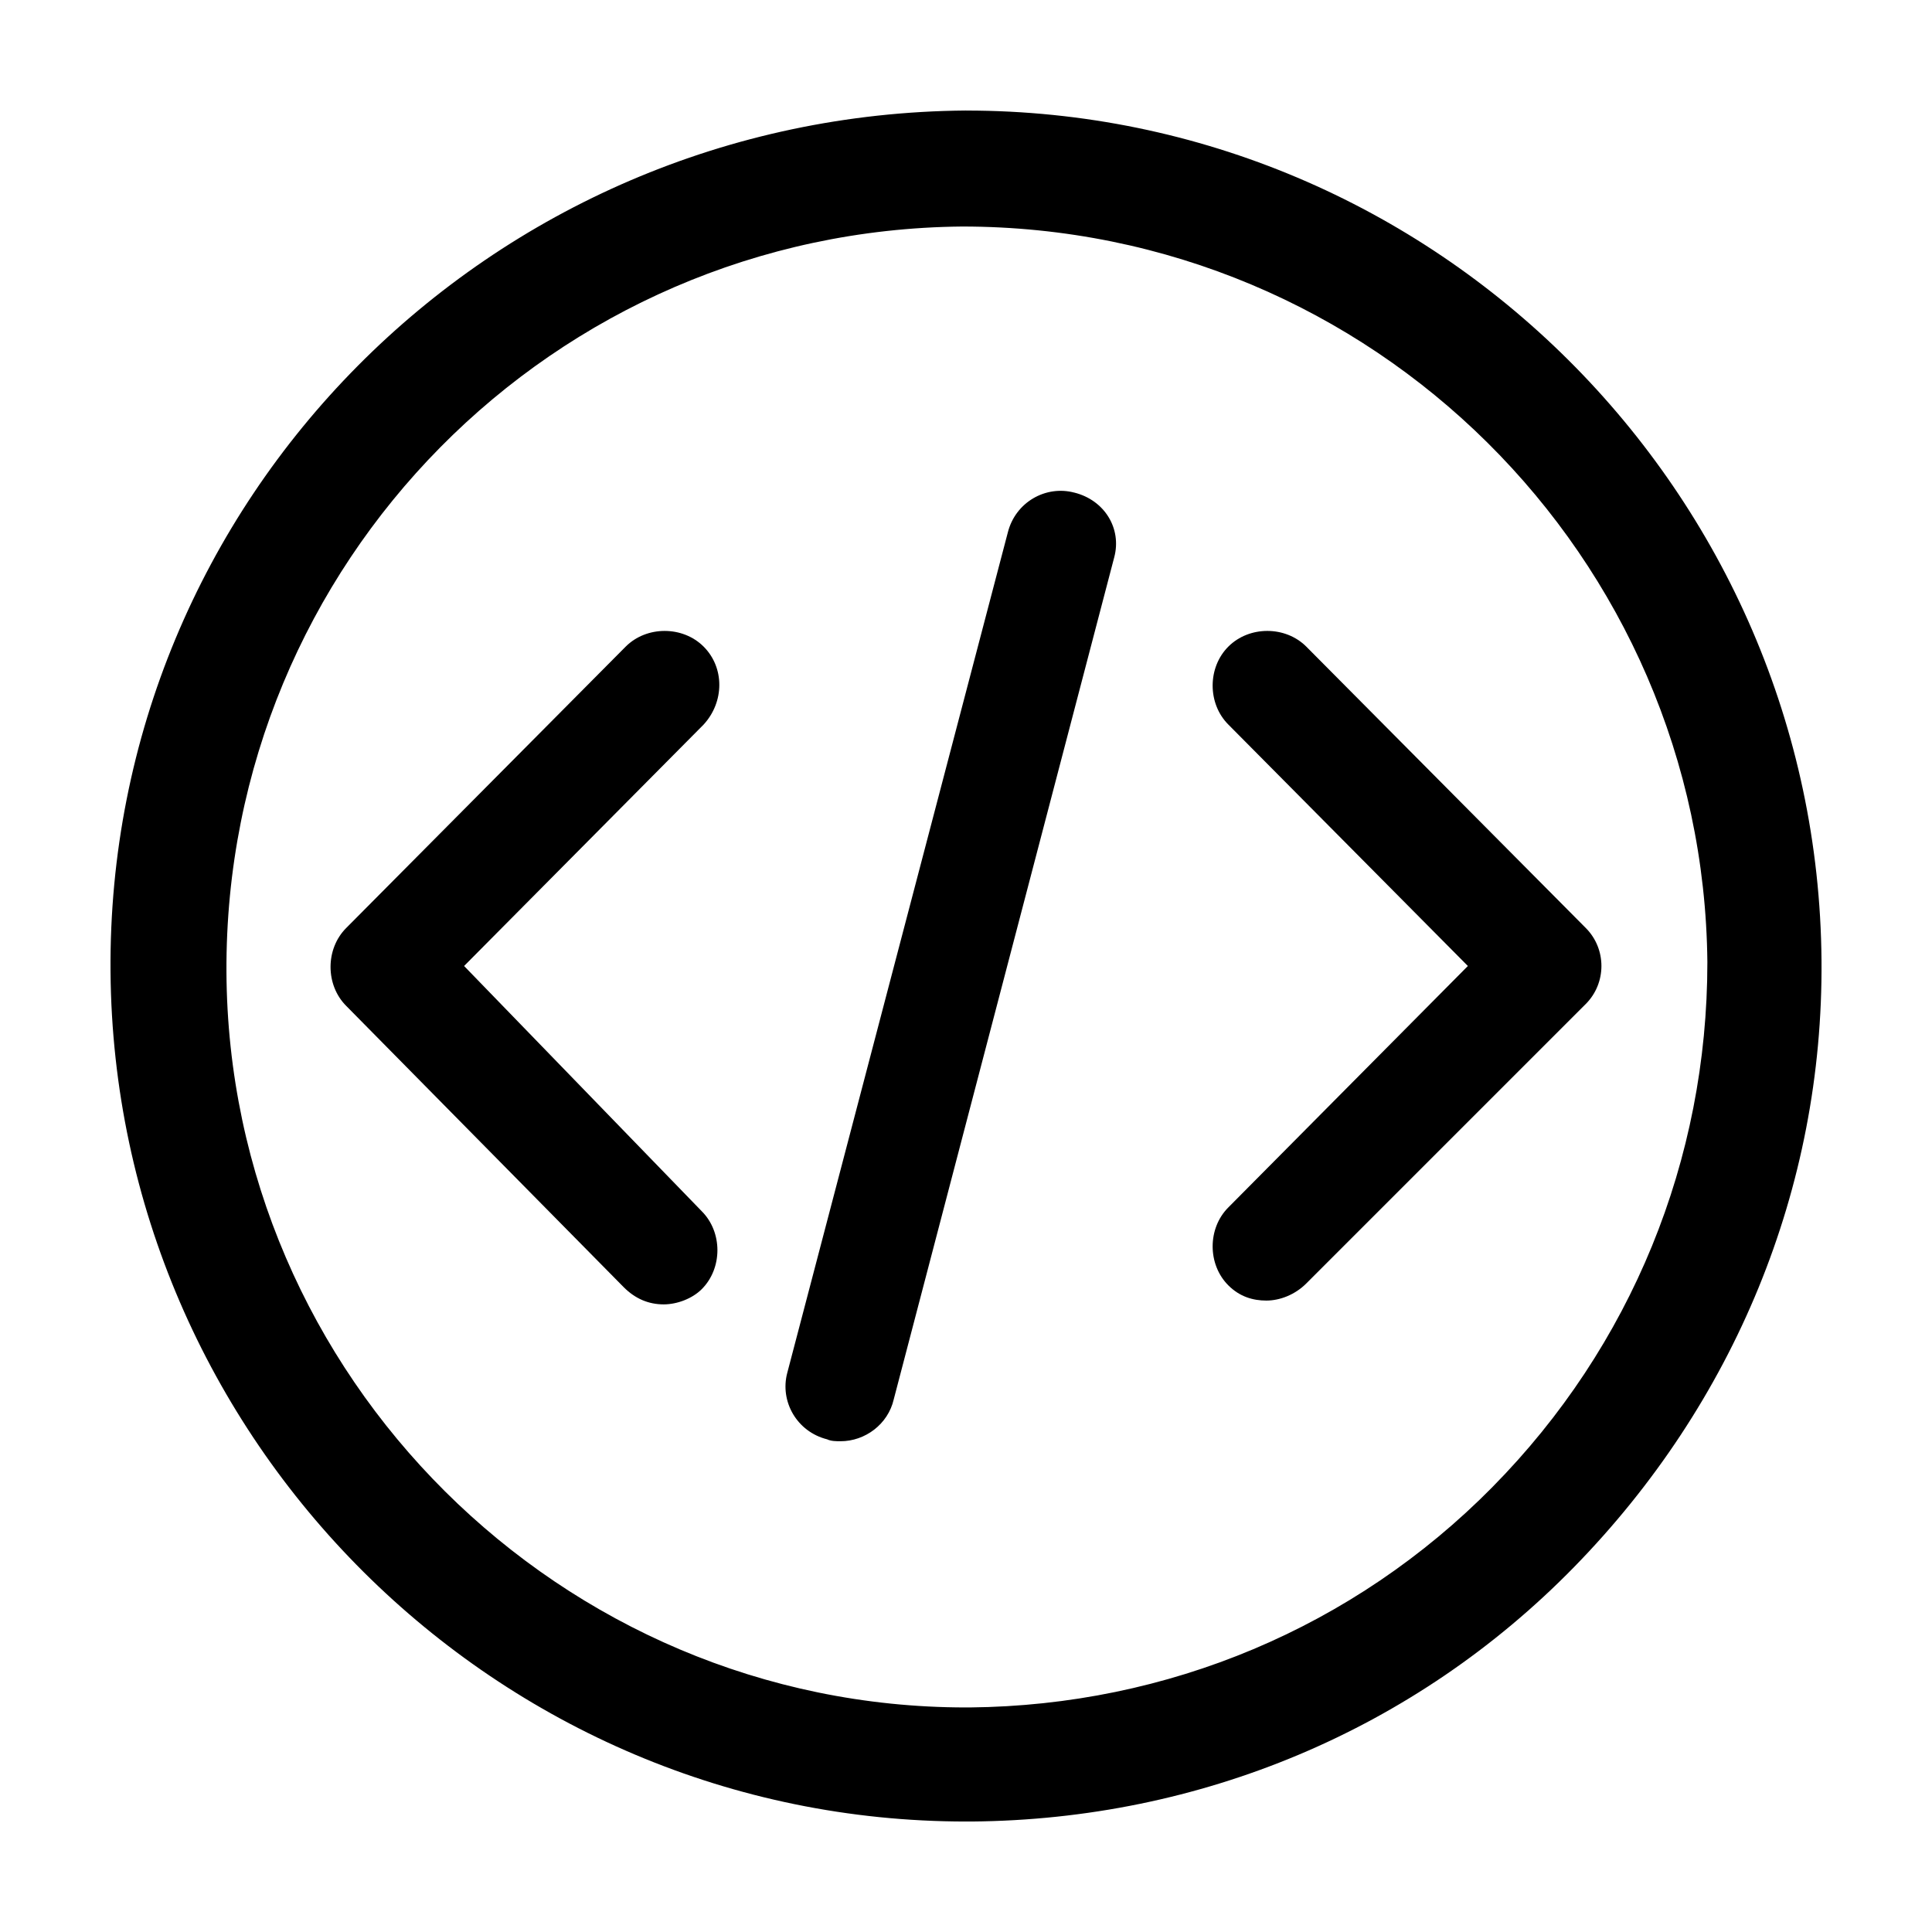
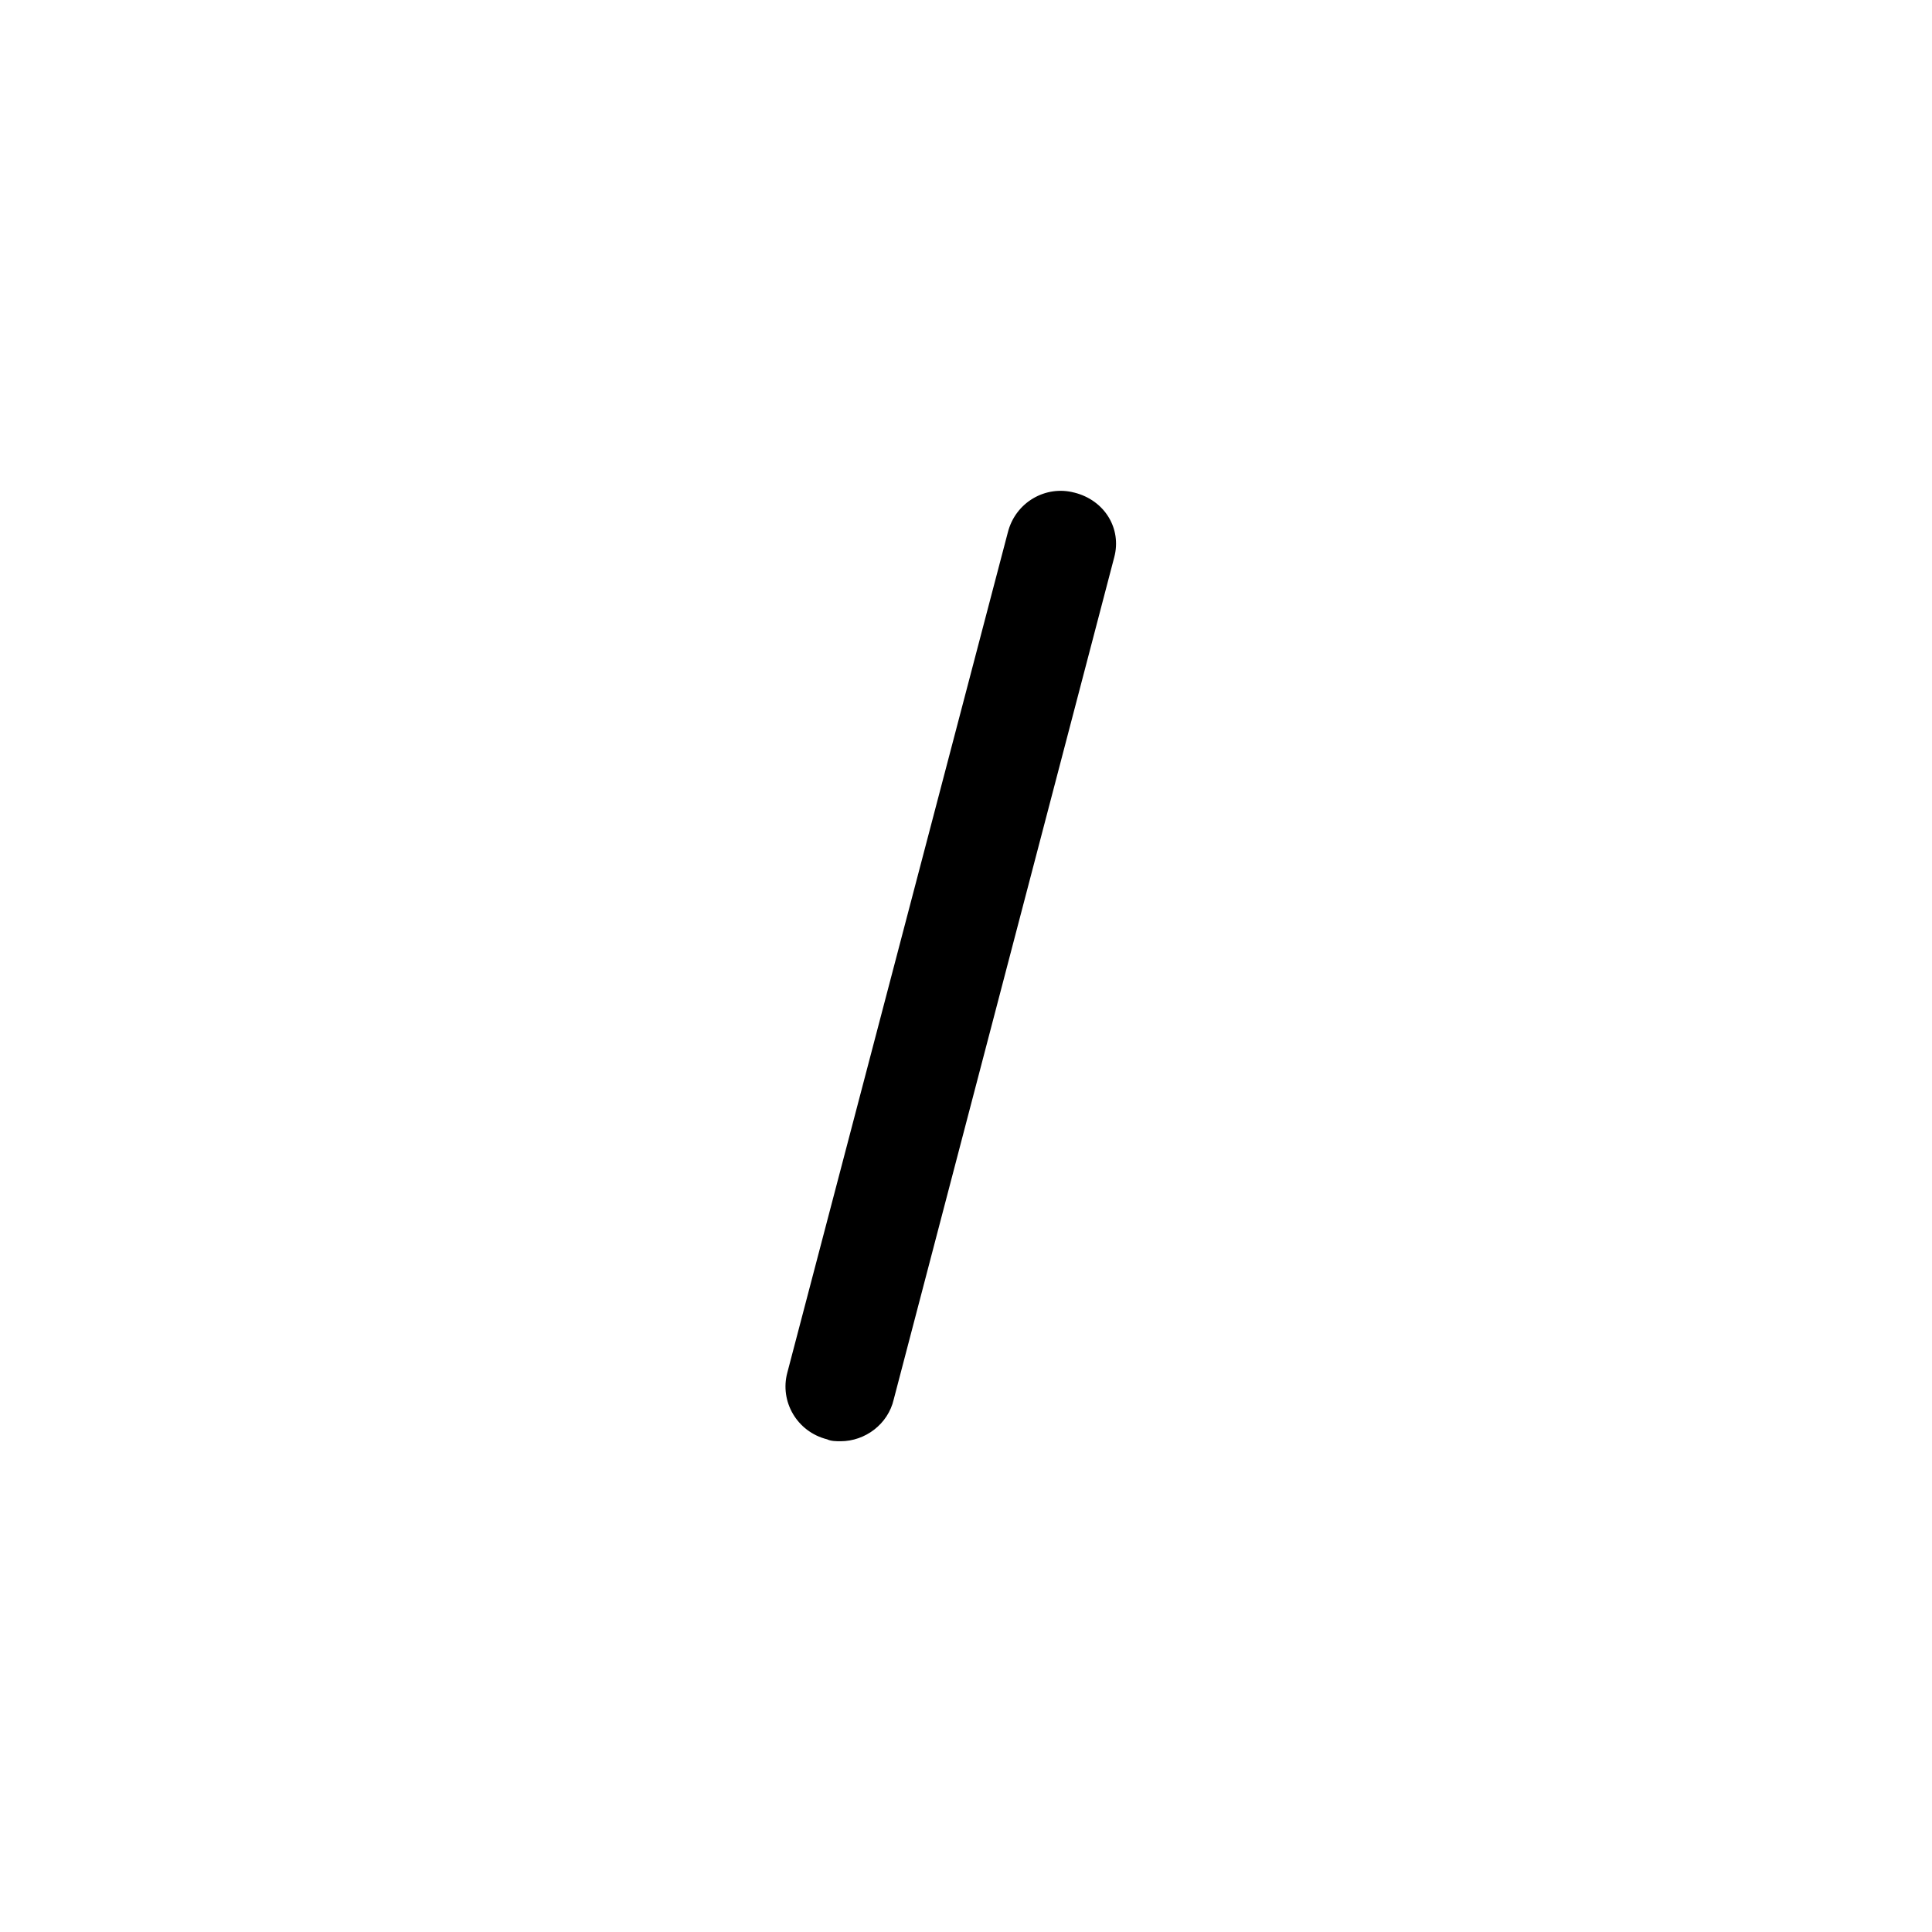
<svg xmlns="http://www.w3.org/2000/svg" fill="#000000" width="800px" height="800px" version="1.1" viewBox="144 144 512 512">
  <g>
    <path d="m428.71 274.55c-7.559-2.016-15.617 2.519-17.633 10.578l-58.441 222.68c-2.016 7.559 2.519 15.617 10.578 17.633 1.008 0.504 2.519 0.504 3.527 0.504 6.551 0 12.594-4.535 14.105-11.082l58.441-223.19c2.019-7.559-2.516-15.113-10.578-17.129z" />
-     <path d="m330.47 315.36c-5.543-5.543-15.113-5.543-20.656 0l-74.059 74.562c-5.543 5.543-5.543 15.113 0 20.656l73.555 74.562c3.023 3.023 6.551 4.535 10.578 4.535 3.527 0 7.559-1.512 10.078-4.031 5.543-5.543 5.543-15.113 0-20.656l-62.977-64.988 63.48-63.984c5.543-6.047 5.543-15.113 0-20.656z" />
-     <path d="m564.24 389.92-74.062-74.562c-5.543-5.543-15.113-5.543-20.656 0-5.543 5.543-5.543 15.113 0 20.656l63.48 63.984-63.48 63.98c-5.543 5.543-5.543 15.113 0 20.656 3.023 3.023 6.551 4.031 10.078 4.031 3.527 0 7.559-1.512 10.578-4.535l74.062-74.059c5.539-5.543 5.539-14.609 0-20.152z" />
-     <path d="m400 173.29c-126.46 1.008-227.72 103.28-226.71 228.23 1.008 123.93 102.27 225.2 226.71 225.2h1.512c60.457-0.504 117.39-24.184 159.71-67.512s66-100.26 65.496-160.71c-1.008-123.93-102.27-225.2-226.71-225.2zm139.55 364.76c-36.777 37.281-86.152 57.938-138.55 58.441h-1.008c-107.31 0-195.48-87.664-195.98-194.97-0.504-108.32 86.656-196.48 194.97-197.49 108.82 0 196.48 87.664 197.49 194.97 0 52.395-20.152 101.77-56.93 139.05z" />
  </g>
</svg>